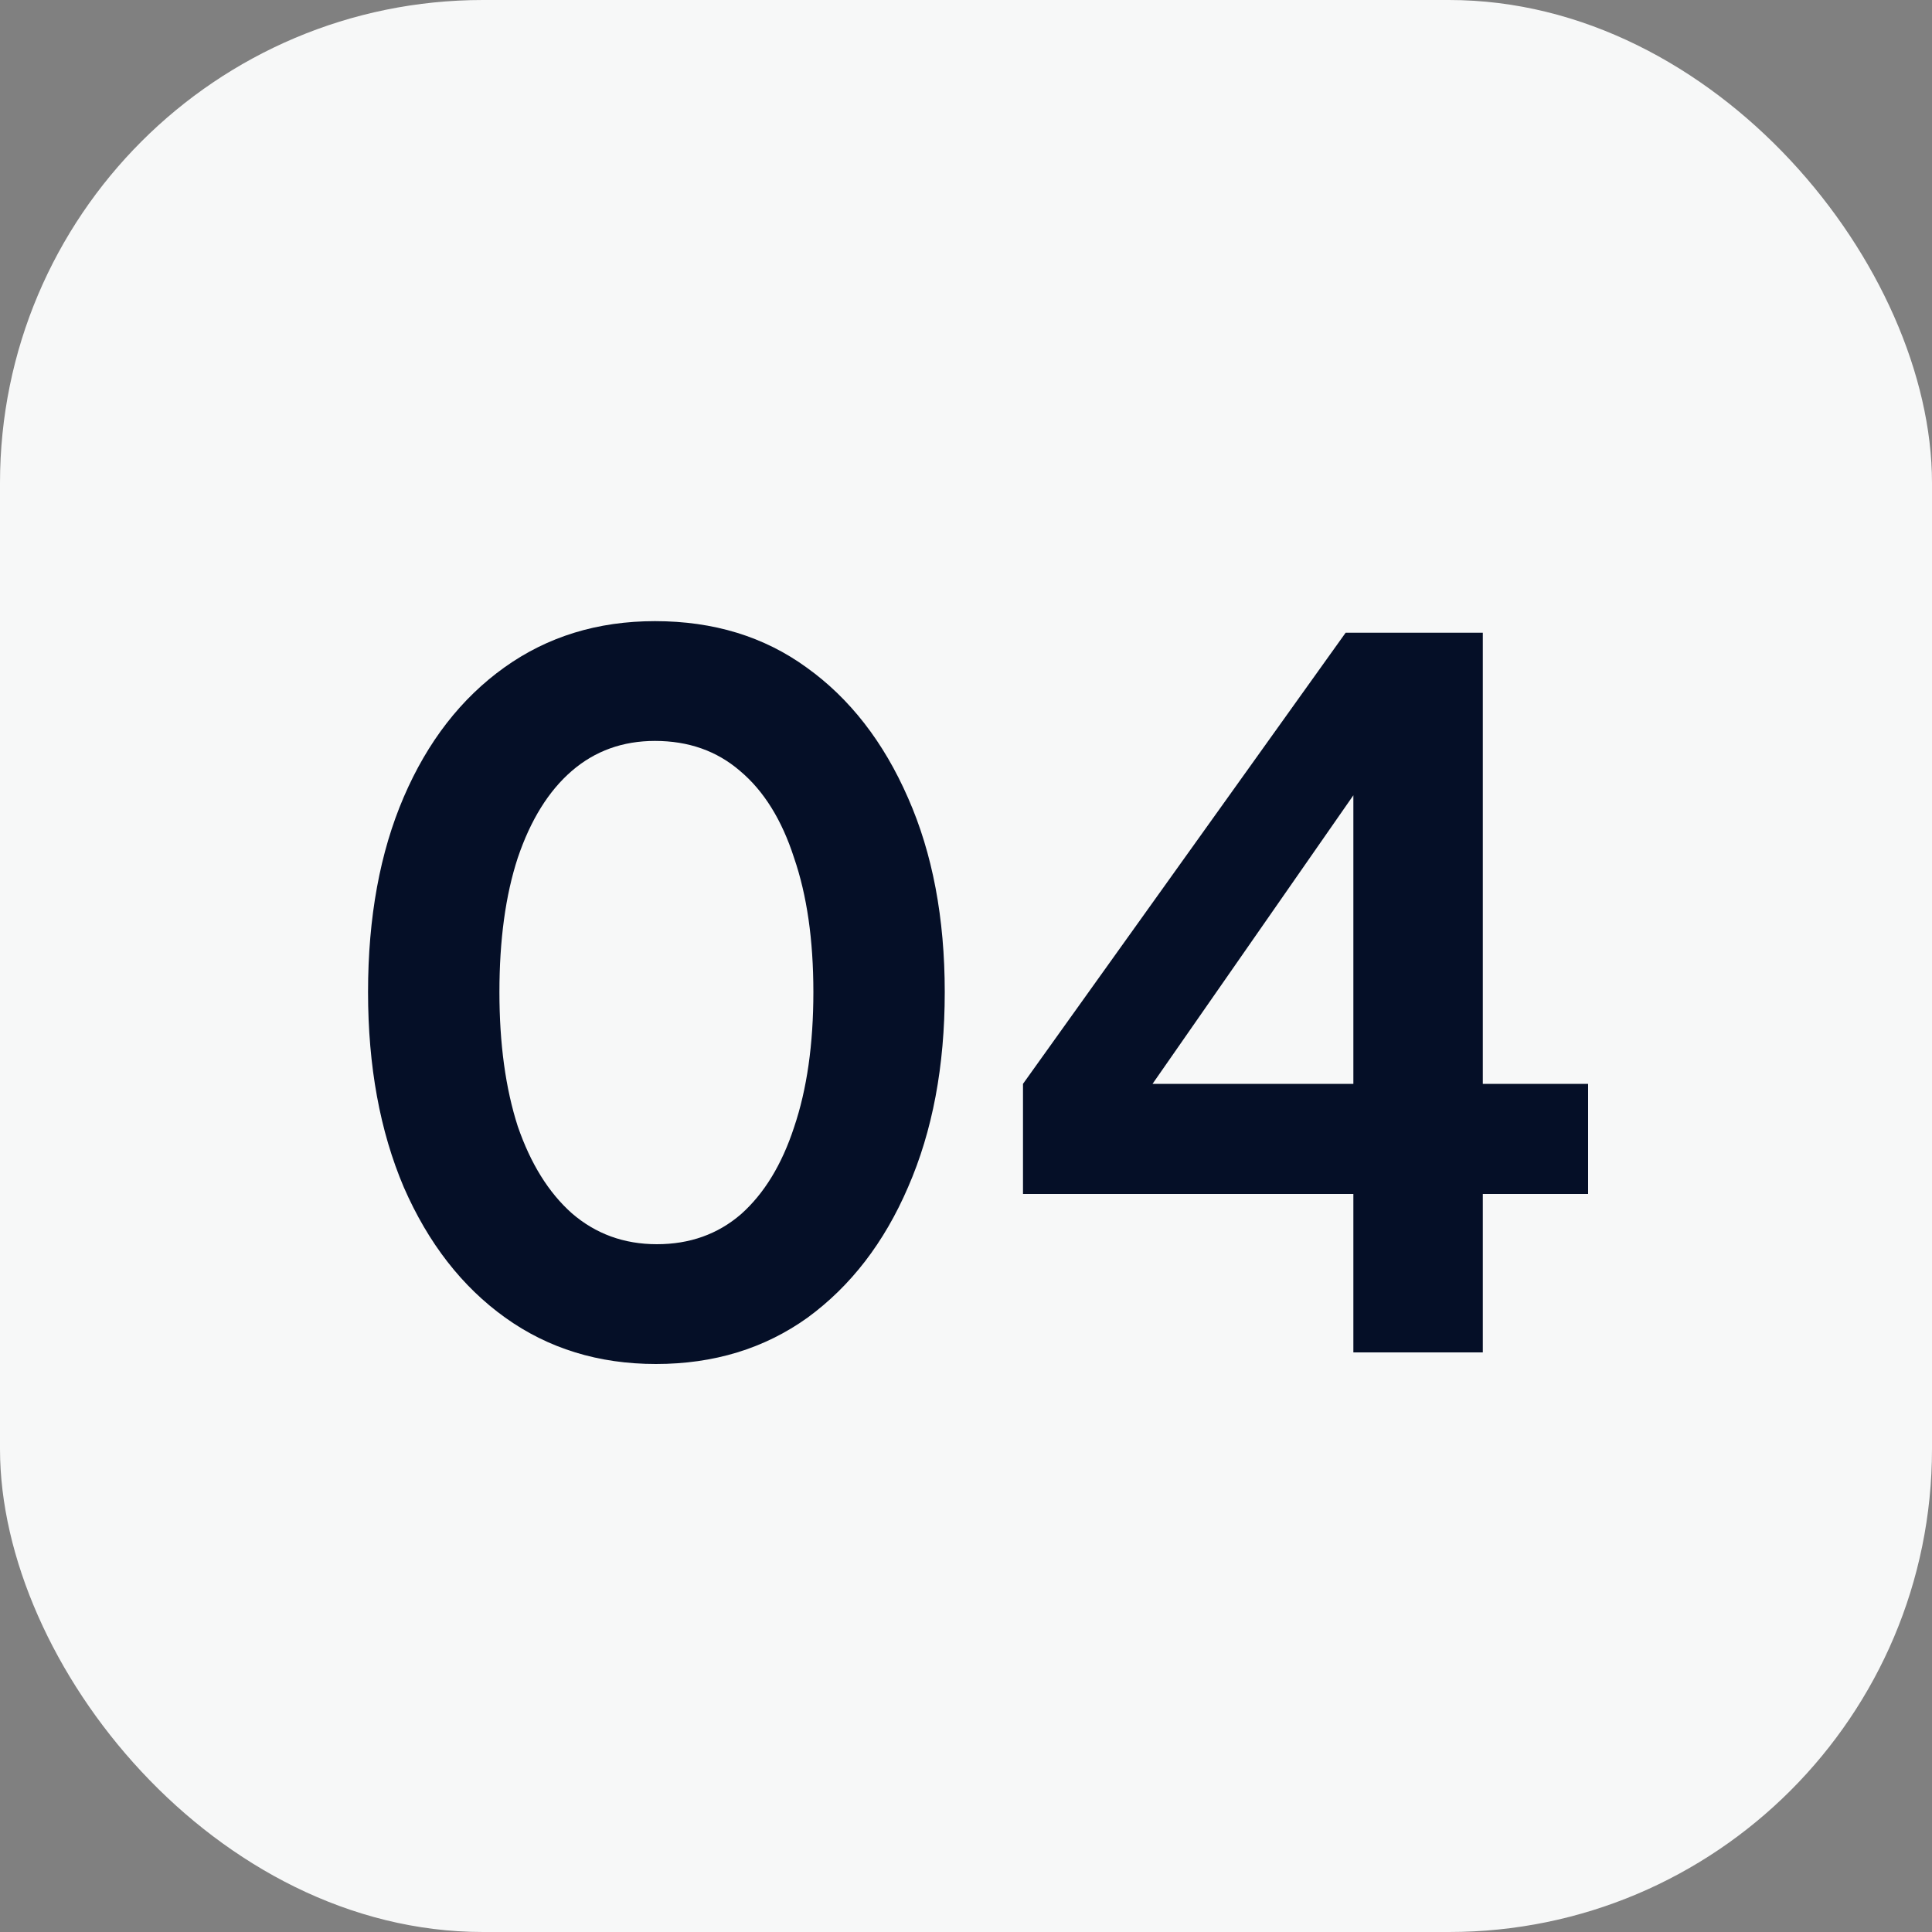
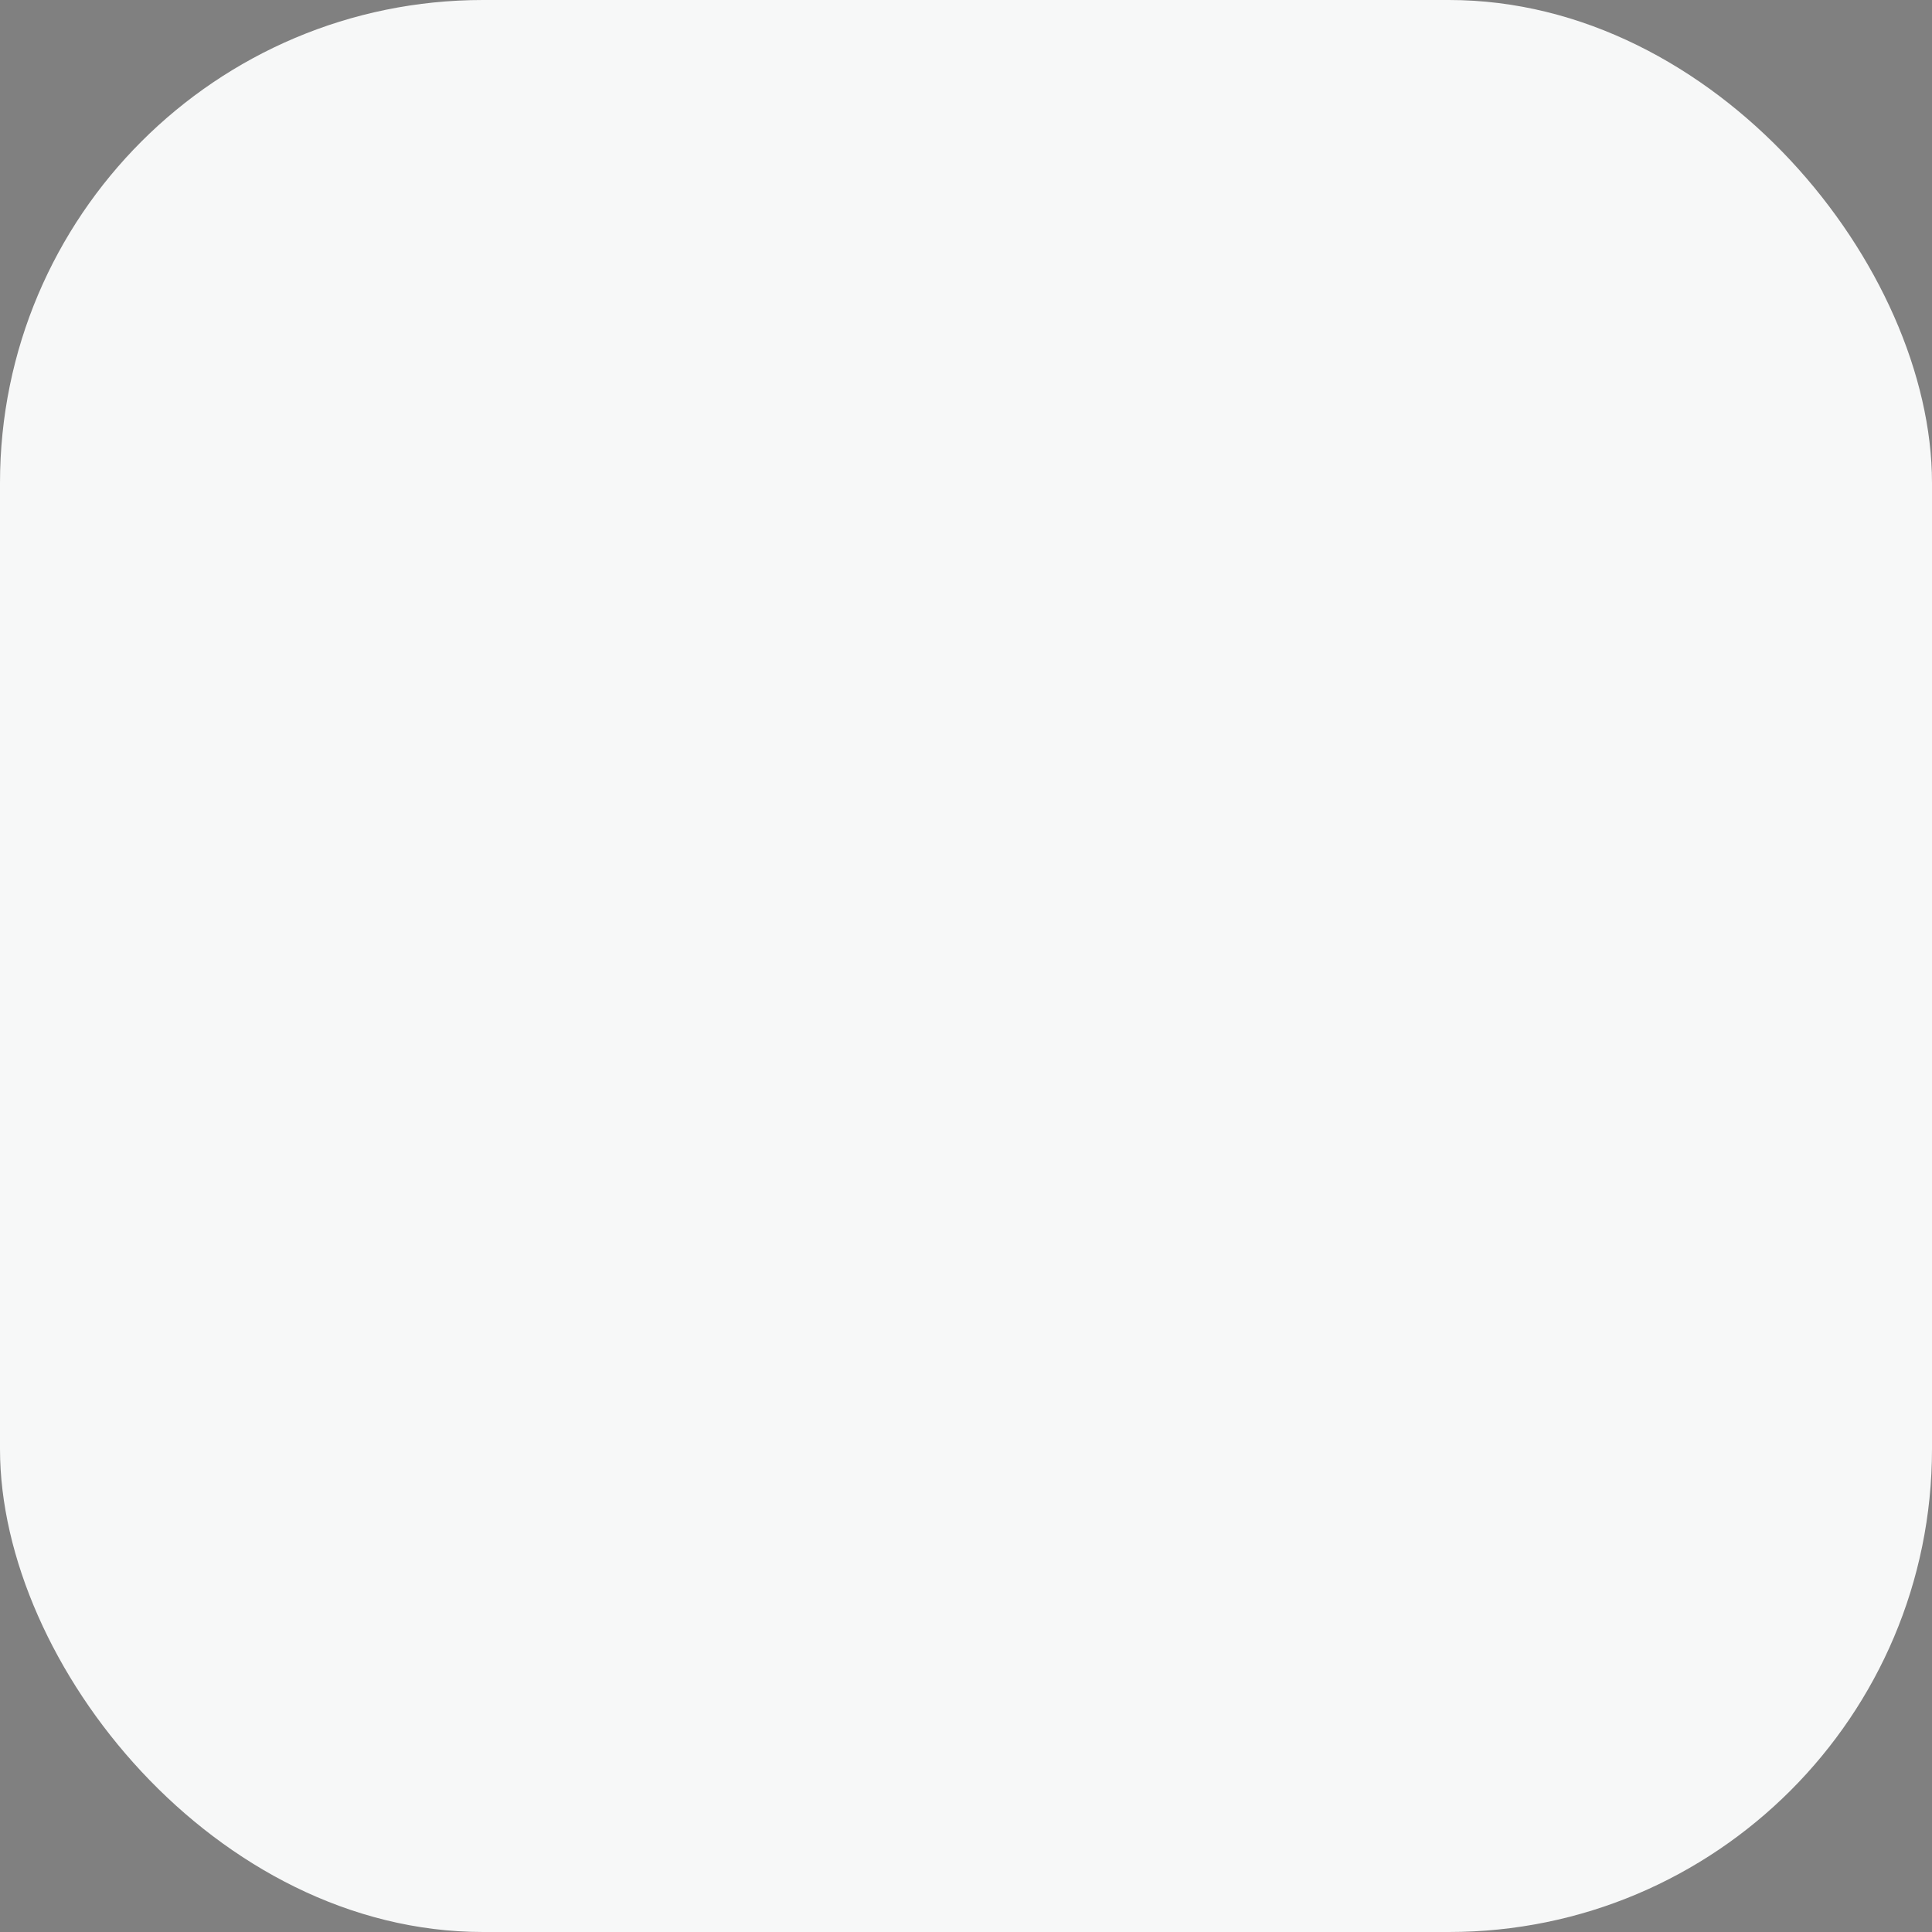
<svg xmlns="http://www.w3.org/2000/svg" width="80" height="80" viewBox="0 0 80 80" fill="none">
  <rect x="0" y="0" width="80" height="80" fill="#808080" stroke="none" />
  <rect width="80" height="80" rx="20" fill="#F7F8F8" />
-   <path d="M27.16 56.48C24.787 56.48 22.707 55.84 20.92 54.56C19.133 53.28 17.733 51.48 16.72 49.16C15.733 46.84 15.24 44.147 15.24 41.08C15.24 37.987 15.733 35.293 16.72 33C17.707 30.707 19.093 28.92 20.88 27.64C22.667 26.36 24.747 25.72 27.12 25.72C29.547 25.72 31.64 26.36 33.4 27.64C35.187 28.92 36.587 30.72 37.6 33.04C38.613 35.333 39.12 38.013 39.12 41.08C39.12 44.147 38.613 46.84 37.6 49.16C36.613 51.453 35.227 53.253 33.44 54.56C31.653 55.84 29.56 56.48 27.16 56.48ZM27.2 51.52C28.56 51.52 29.72 51.107 30.68 50.28C31.64 49.427 32.373 48.227 32.88 46.68C33.413 45.107 33.68 43.24 33.68 41.08C33.68 38.92 33.413 37.067 32.88 35.52C32.373 33.947 31.627 32.747 30.64 31.92C29.68 31.093 28.507 30.68 27.12 30.68C25.787 30.68 24.64 31.093 23.68 31.92C22.72 32.747 21.973 33.947 21.44 35.52C20.933 37.067 20.68 38.92 20.68 41.08C20.68 43.213 20.933 45.067 21.44 46.64C21.973 48.187 22.72 49.387 23.68 50.24C24.667 51.093 25.84 51.52 27.2 51.52ZM56.04 56V49.44H42.36V44.88L55.72 26.2H61.4V44.88H65.76V49.44H61.4V56H56.04ZM46.36 46.84L45.4 44.88H56.04V30.48L57.44 30.92L46.36 46.84Z" fill="#050F27" />
</svg>